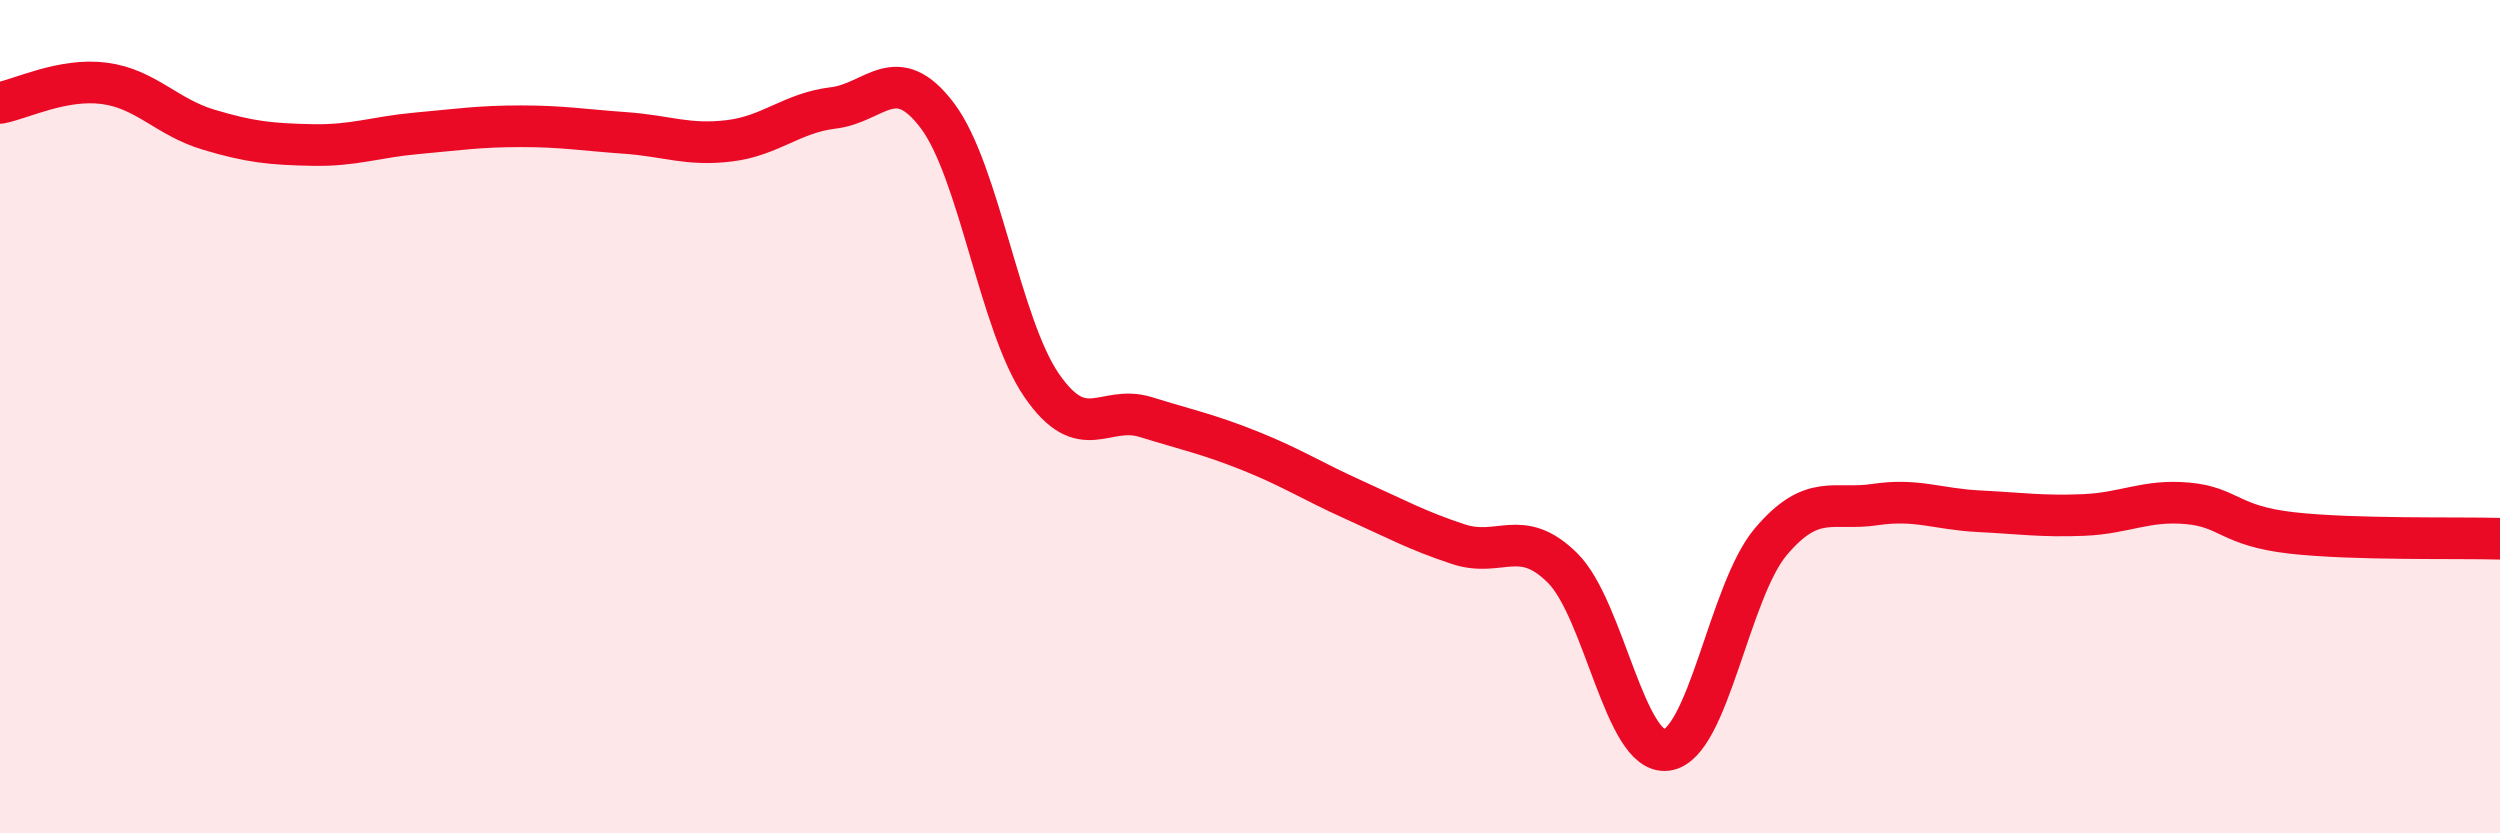
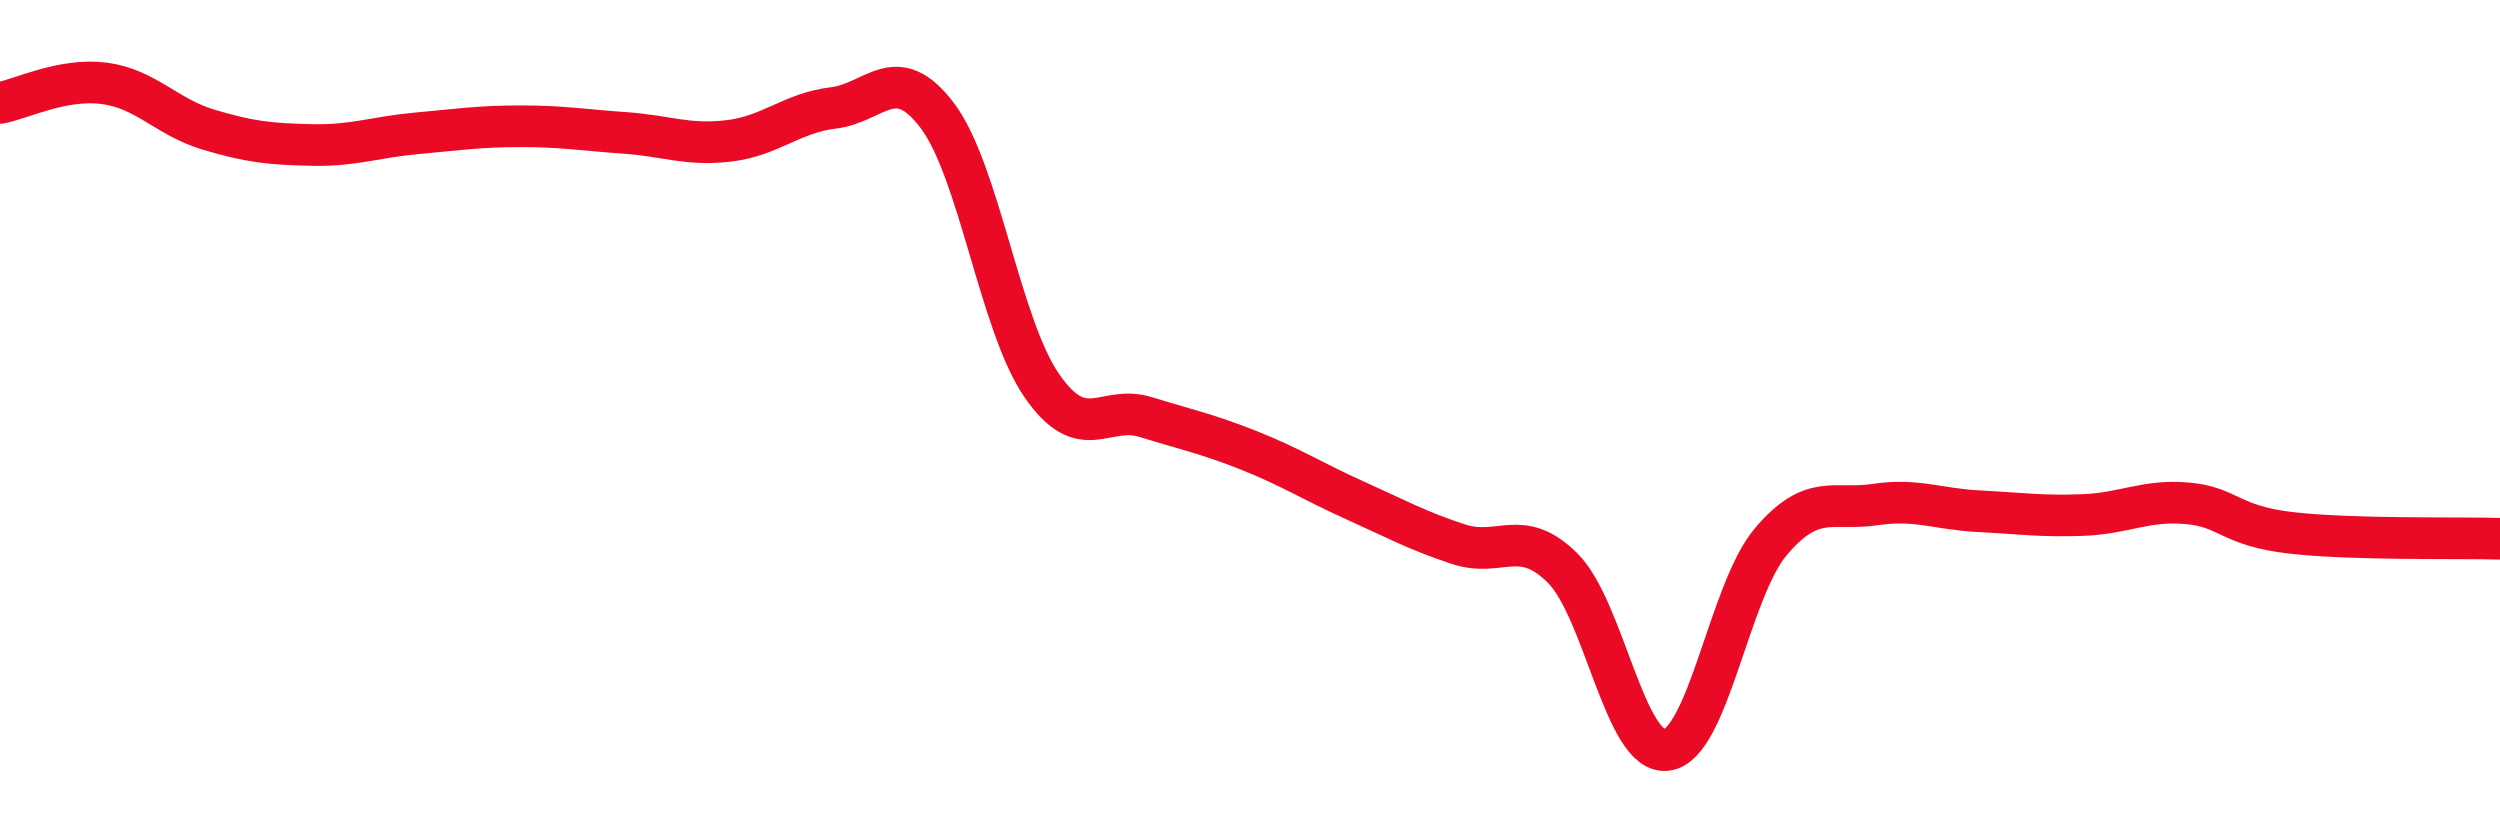
<svg xmlns="http://www.w3.org/2000/svg" width="60" height="20" viewBox="0 0 60 20">
-   <path d="M 0,2.47 C 0.5,2.38 1.5,1.87 2.5,2 C 3.5,2.13 4,2.81 5,3.11 C 6,3.41 6.5,3.46 7.5,3.48 C 8.5,3.5 9,3.29 10,3.2 C 11,3.11 11.5,3.03 12.5,3.03 C 13.5,3.03 14,3.12 15,3.19 C 16,3.26 16.5,3.5 17.5,3.38 C 18.5,3.26 19,2.71 20,2.59 C 21,2.47 21.5,1.45 22.5,2.78 C 23.5,4.11 24,7.8 25,9.25 C 26,10.7 26.5,9.7 27.5,10.01 C 28.5,10.32 29,10.42 30,10.82 C 31,11.22 31.5,11.55 32.5,12 C 33.5,12.45 34,12.73 35,13.06 C 36,13.39 36.5,12.64 37.5,13.63 C 38.5,14.62 39,18.13 40,18 C 41,17.87 41.5,14.18 42.5,13 C 43.5,11.82 44,12.26 45,12.11 C 46,11.96 46.5,12.22 47.5,12.27 C 48.5,12.32 49,12.4 50,12.36 C 51,12.32 51.5,11.99 52.5,12.08 C 53.5,12.17 53.5,12.62 55,12.79 C 56.5,12.96 59,12.9 60,12.93L60 20L0 20Z" fill="#EB0A25" opacity="0.1" stroke-linecap="round" stroke-linejoin="round" />
  <path d="M 0,2.47 C 0.5,2.38 1.5,1.87 2.5,2 C 3.5,2.13 4,2.81 5,3.11 C 6,3.41 6.5,3.46 7.5,3.48 C 8.5,3.5 9,3.29 10,3.2 C 11,3.11 11.5,3.03 12.5,3.03 C 13.5,3.03 14,3.12 15,3.19 C 16,3.26 16.5,3.5 17.5,3.38 C 18.5,3.26 19,2.71 20,2.59 C 21,2.47 21.5,1.45 22.5,2.78 C 23.5,4.11 24,7.8 25,9.25 C 26,10.7 26.5,9.7 27.5,10.01 C 28.5,10.32 29,10.42 30,10.82 C 31,11.22 31.5,11.55 32.5,12 C 33.5,12.45 34,12.73 35,13.06 C 36,13.39 36.5,12.64 37.5,13.63 C 38.5,14.62 39,18.13 40,18 C 41,17.87 41.5,14.18 42.5,13 C 43.5,11.82 44,12.26 45,12.11 C 46,11.96 46.5,12.22 47.5,12.27 C 48.5,12.32 49,12.4 50,12.36 C 51,12.32 51.5,11.99 52.5,12.08 C 53.5,12.17 53.5,12.62 55,12.79 C 56.5,12.96 59,12.9 60,12.93" stroke="#EB0A25" stroke-width="1" fill="none" stroke-linecap="round" stroke-linejoin="round" />
</svg>